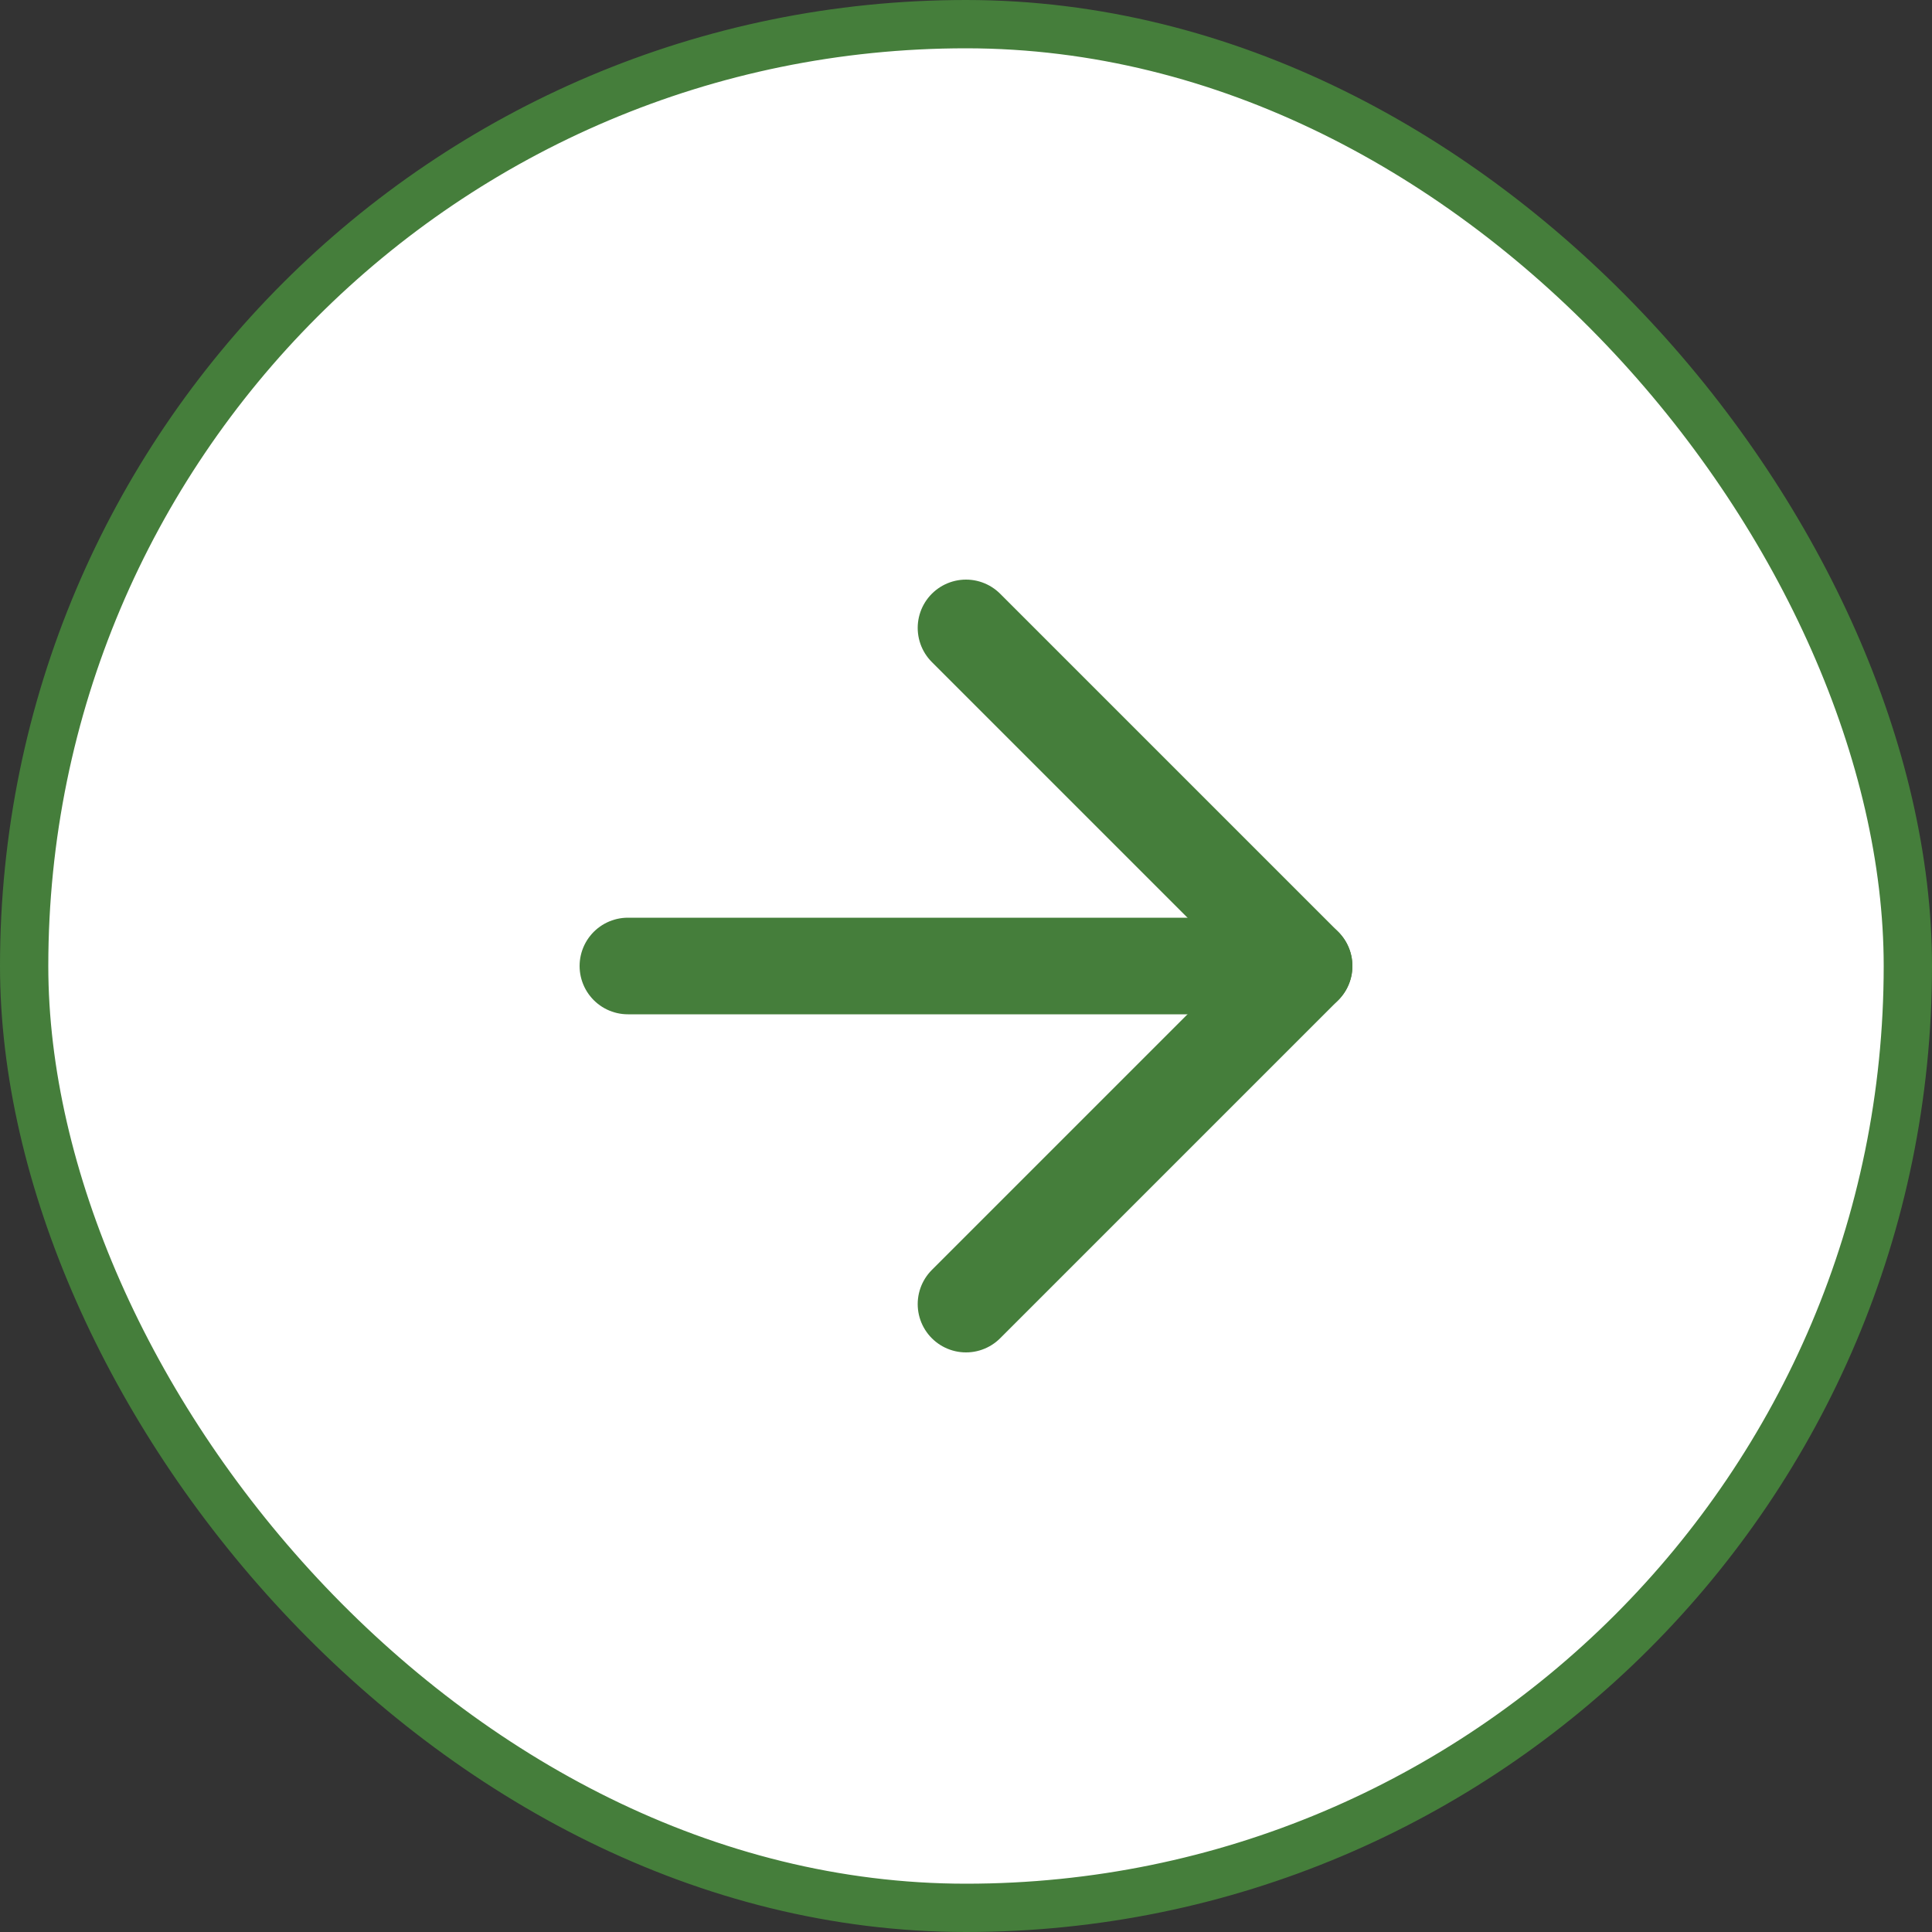
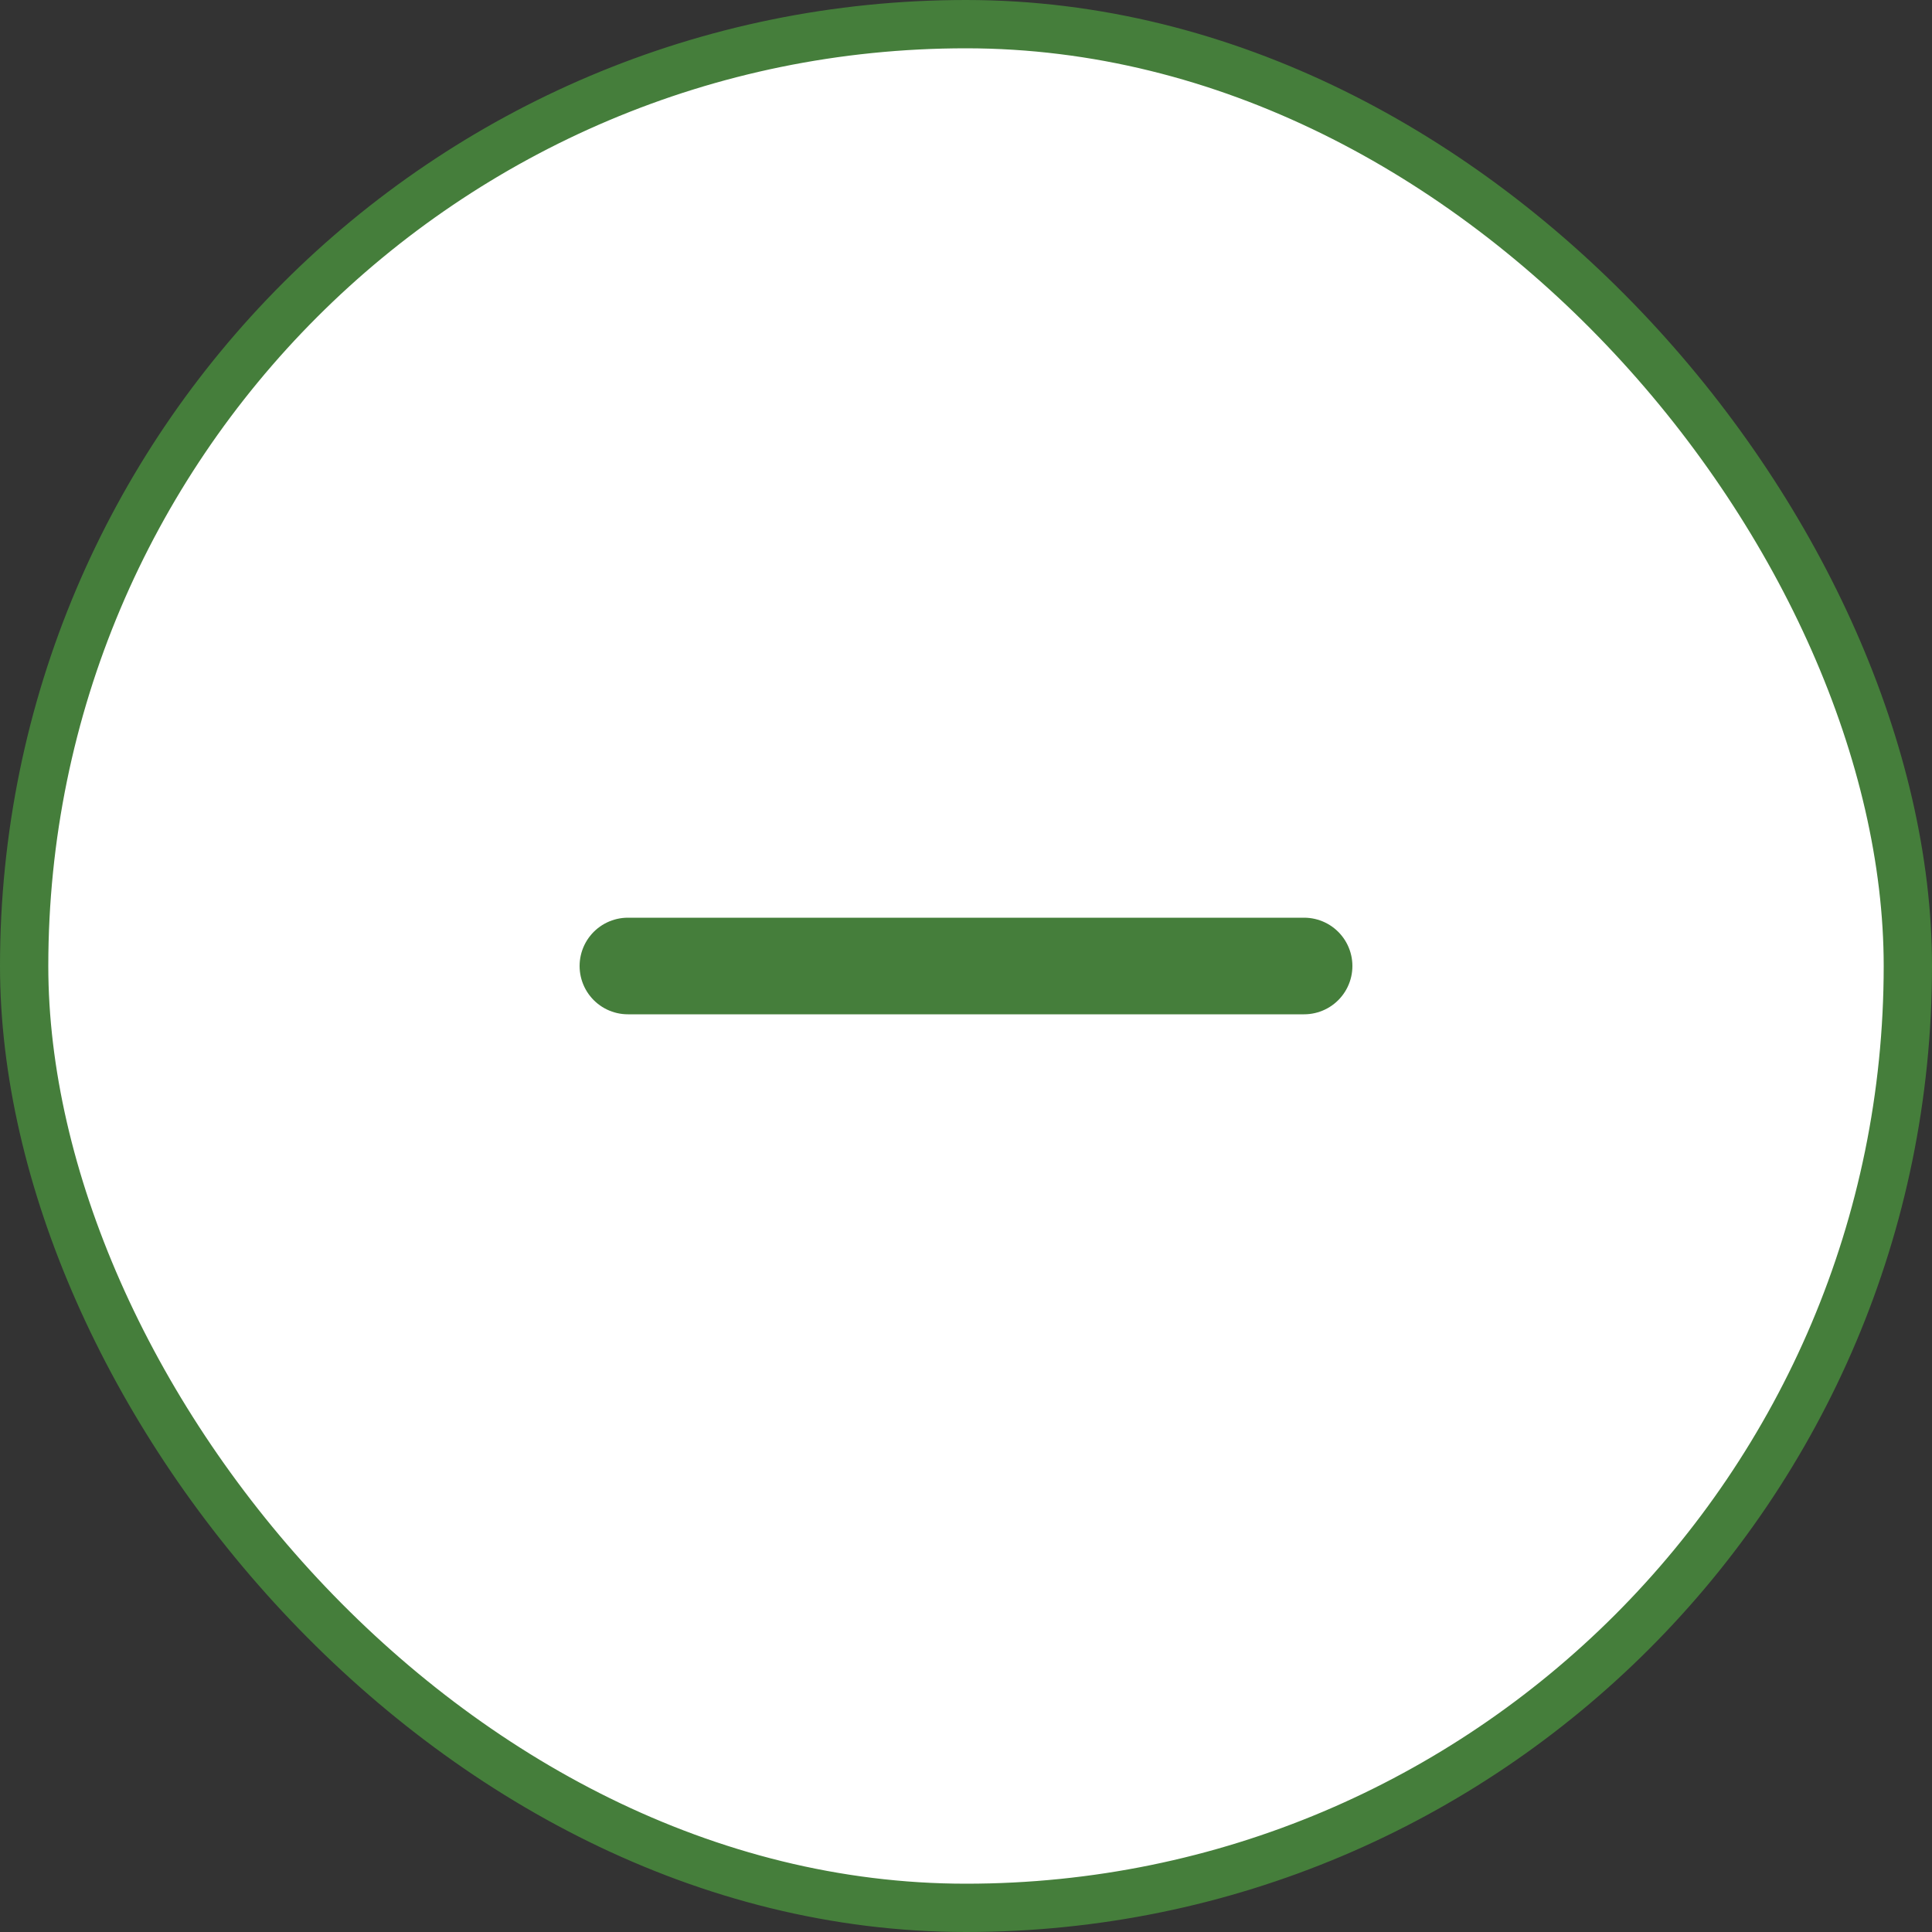
<svg xmlns="http://www.w3.org/2000/svg" width="40" height="40" viewBox="0 0 40 40" fill="none">
  <rect x="0" y="0" width="40" height="40" fill="#333333" stroke="none" />
  <rect x="0.5" y="0.5" width="39" height="39" rx="19.5" fill="white" />
  <rect x="0.5" y="0.5" width="39" height="39" rx="19.5" stroke="#457E3B" />
  <path d="M13 20H27" stroke="#457E3B" stroke-width="2" stroke-linecap="round" stroke-linejoin="round" />
-   <path d="M20 13L27 20L20 27" stroke="#457E3B" stroke-width="2" stroke-linecap="round" stroke-linejoin="round" />
</svg>